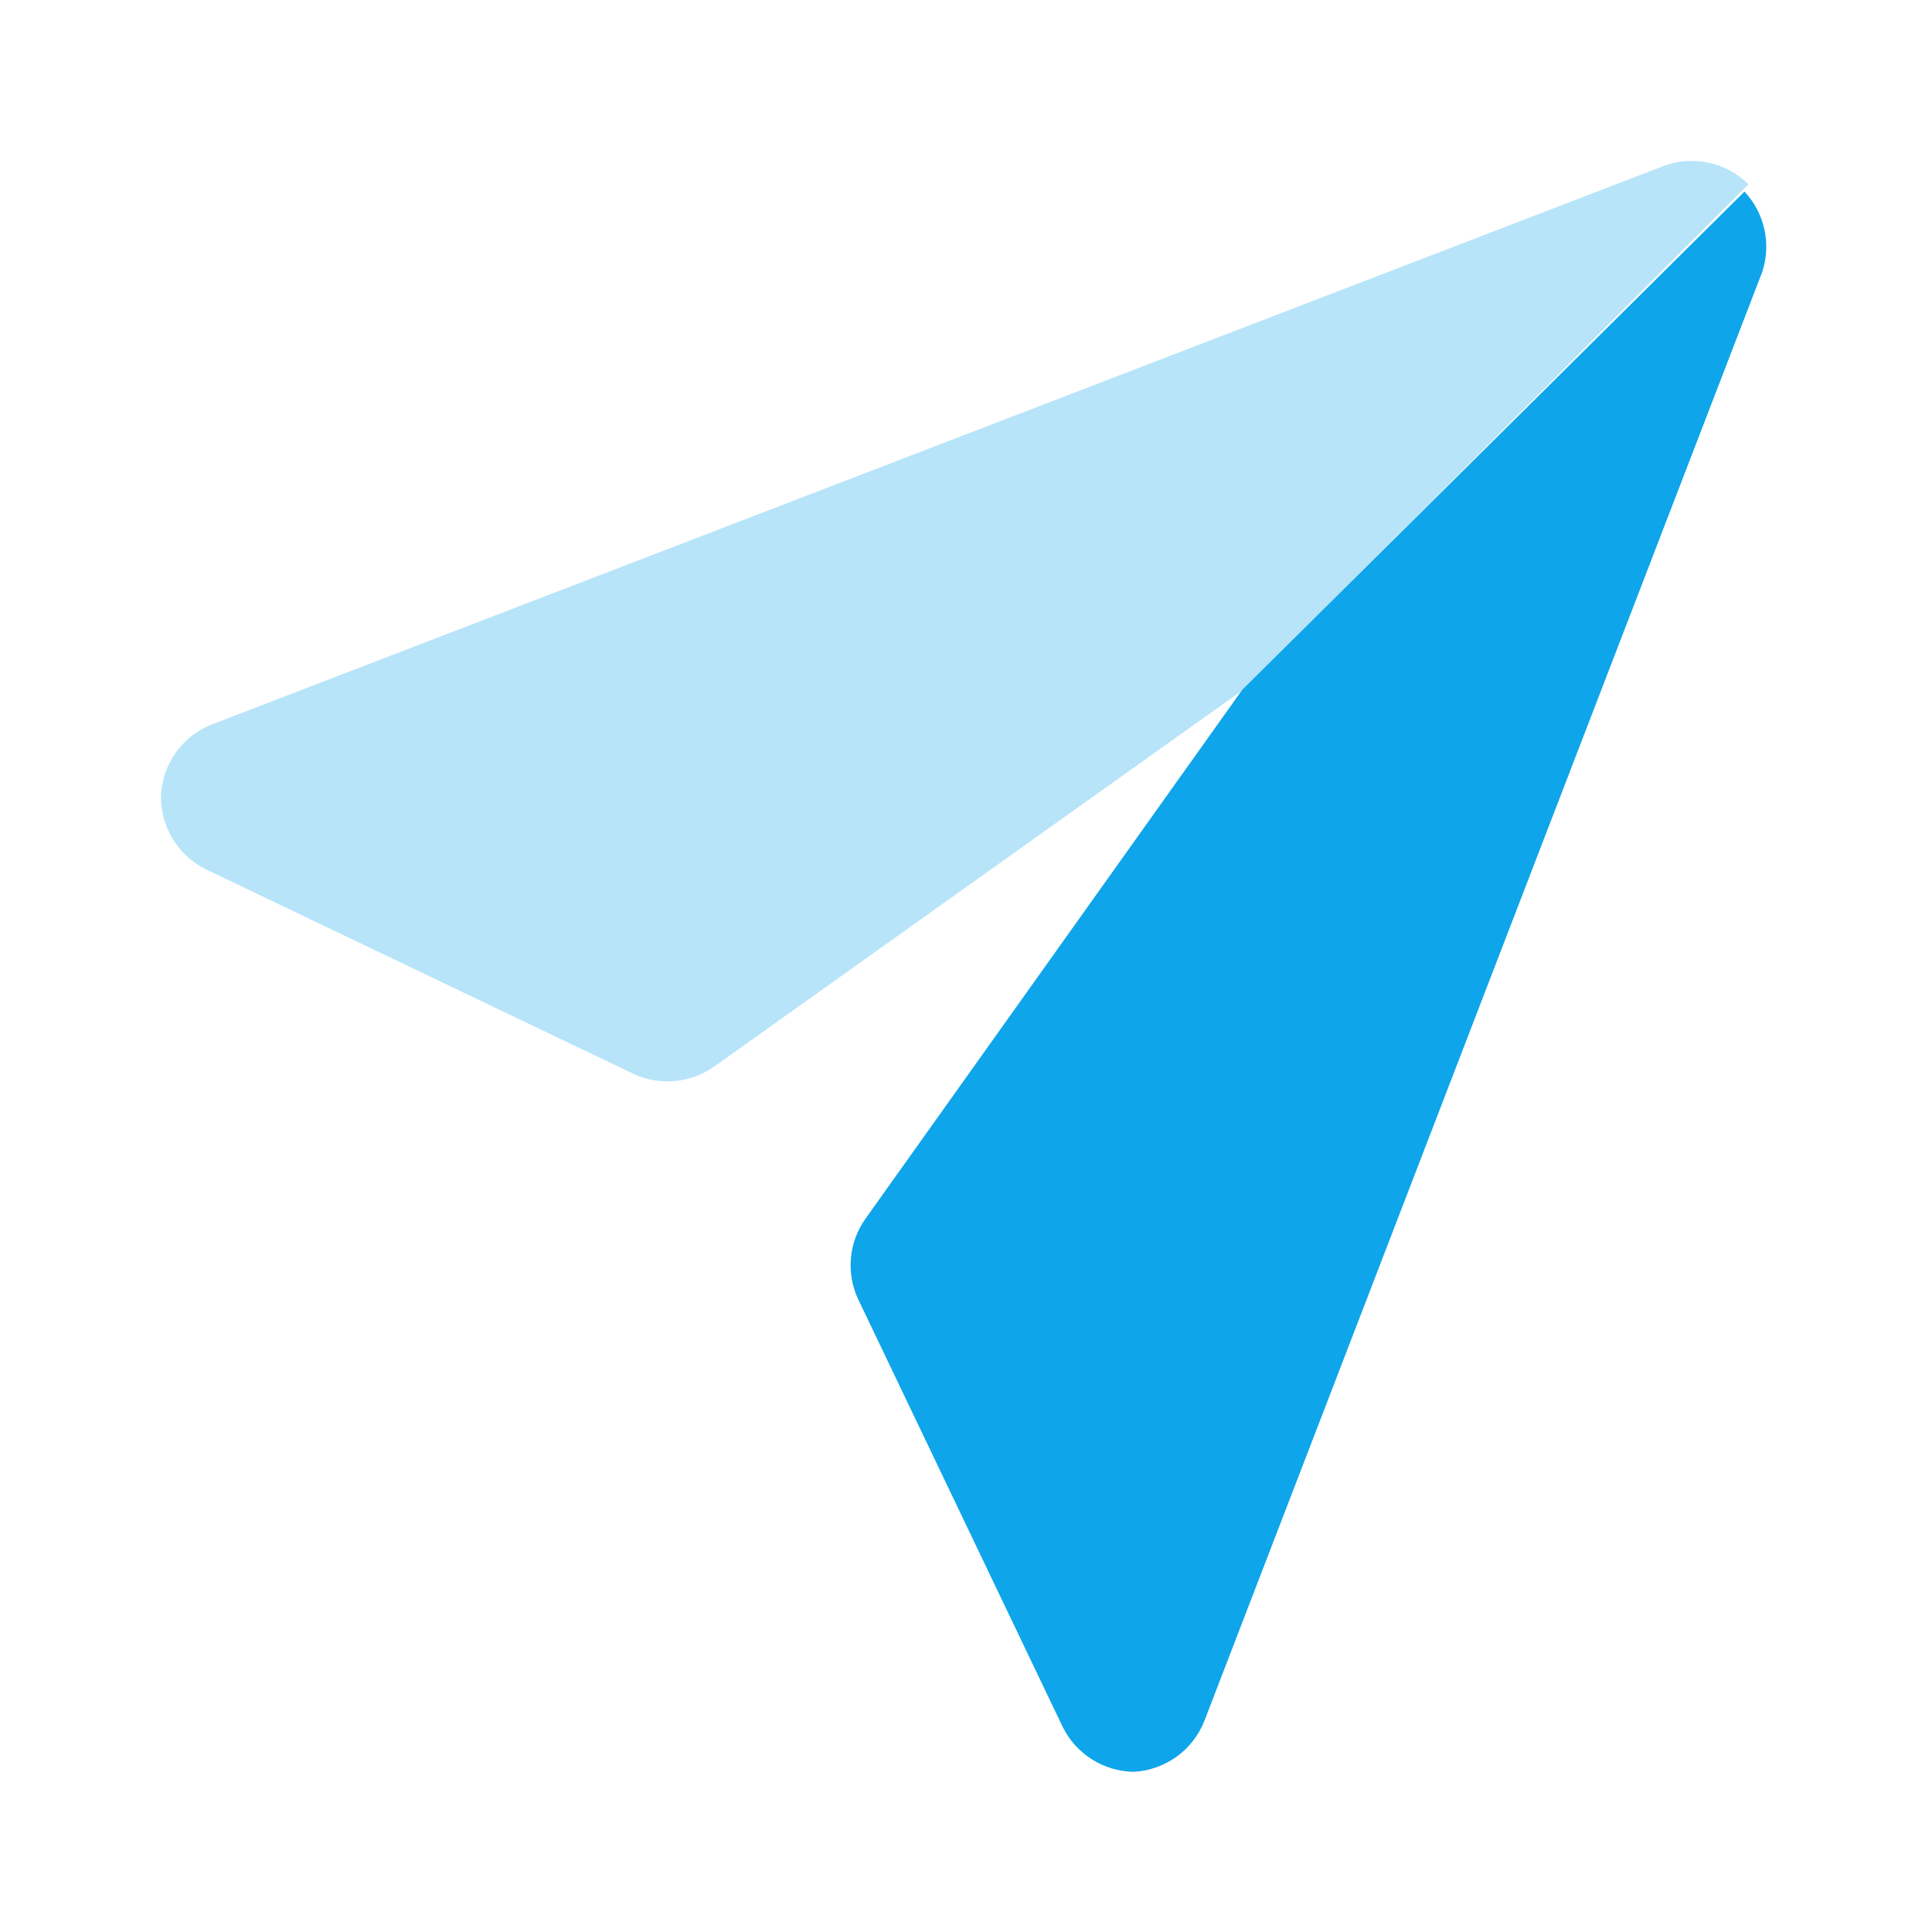
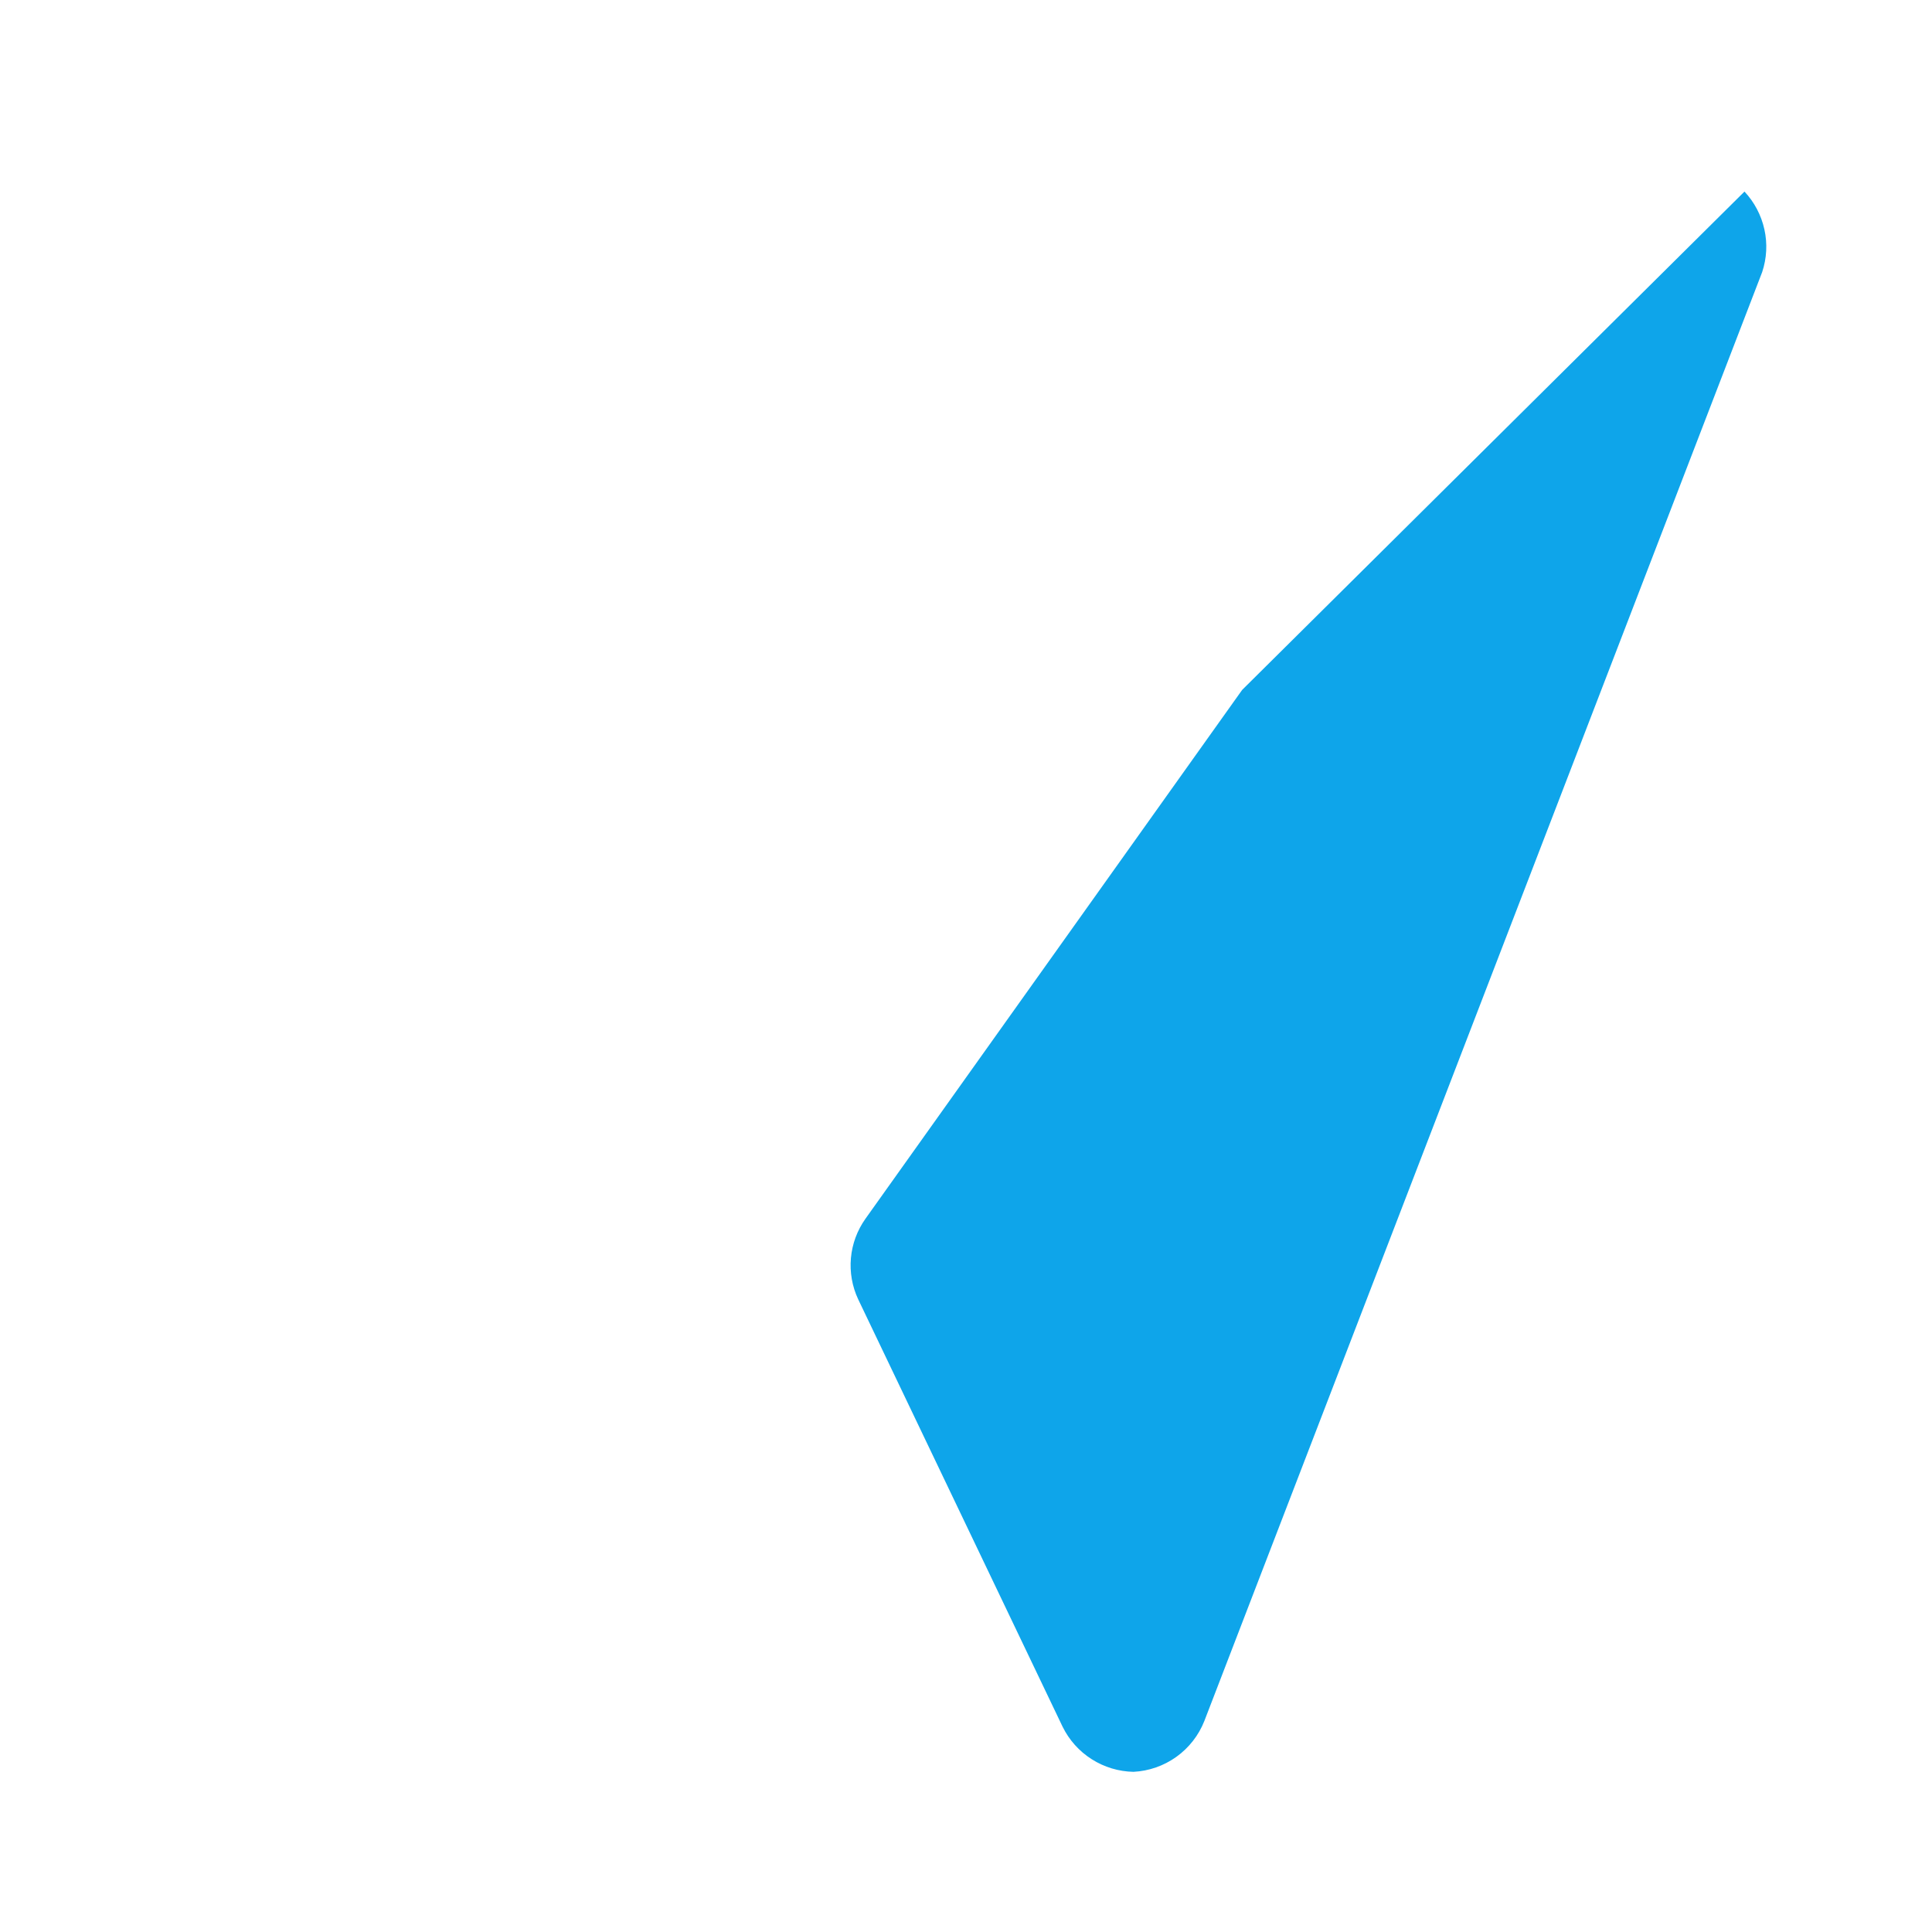
<svg xmlns="http://www.w3.org/2000/svg" width="32" height="32" viewBox="0 0 32 32" fill="none">
  <path d="M20.574 11.427L14.334 20.187C14.198 20.379 14.115 20.603 14.094 20.837C14.073 21.071 14.114 21.307 14.214 21.52L17.6 28.6C17.708 28.82 17.875 29.007 18.082 29.138C18.289 29.27 18.528 29.342 18.774 29.347C19.029 29.334 19.276 29.248 19.484 29.099C19.692 28.95 19.853 28.744 19.947 28.507L29.187 4.507C29.263 4.279 29.276 4.034 29.224 3.8C29.172 3.565 29.058 3.348 28.894 3.173L20.574 11.427Z" fill="#0EA5EA" />
-   <path opacity="0.3" d="M27.56 2.747L3.507 12C3.269 12.094 3.063 12.255 2.914 12.463C2.765 12.671 2.679 12.918 2.667 13.173C2.661 13.428 2.729 13.678 2.861 13.896C2.993 14.113 3.185 14.288 3.413 14.4L10.493 17.787C10.707 17.886 10.942 17.927 11.176 17.906C11.411 17.885 11.635 17.802 11.827 17.667L20.587 11.427L28.96 3.053C28.78 2.874 28.553 2.75 28.305 2.696C28.057 2.642 27.799 2.659 27.56 2.747Z" fill="#0EA5EA" />
</svg>